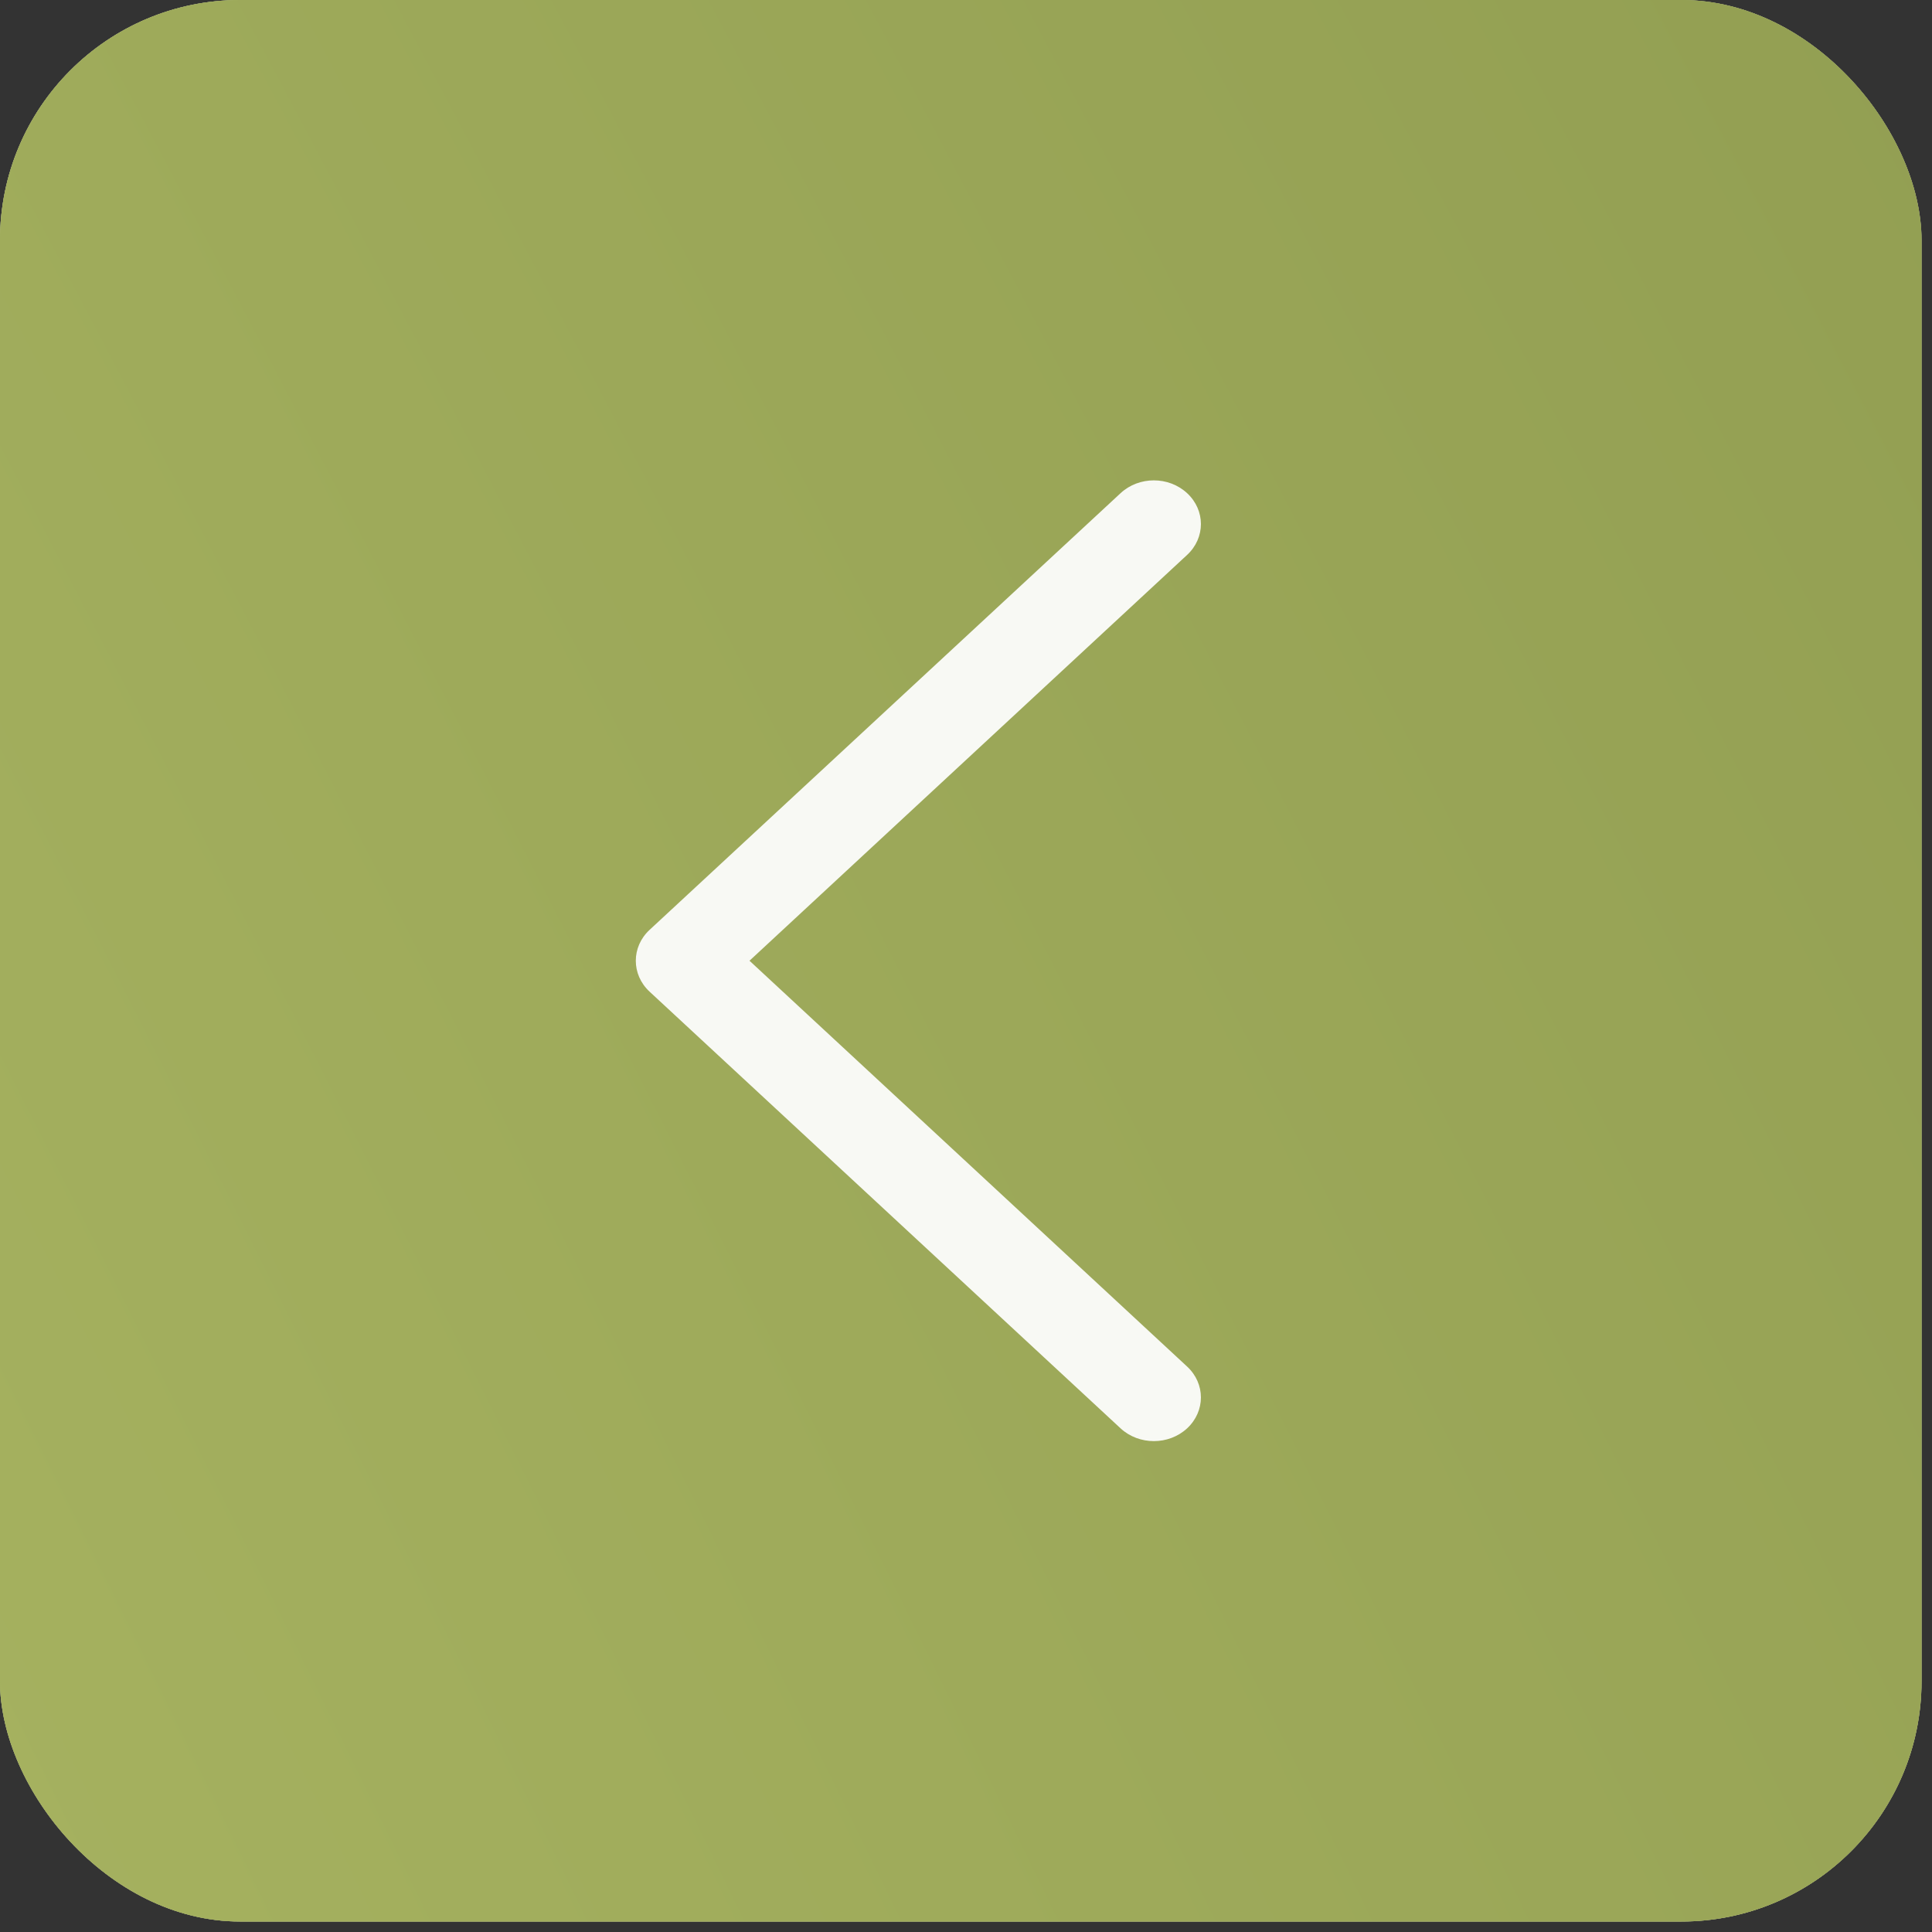
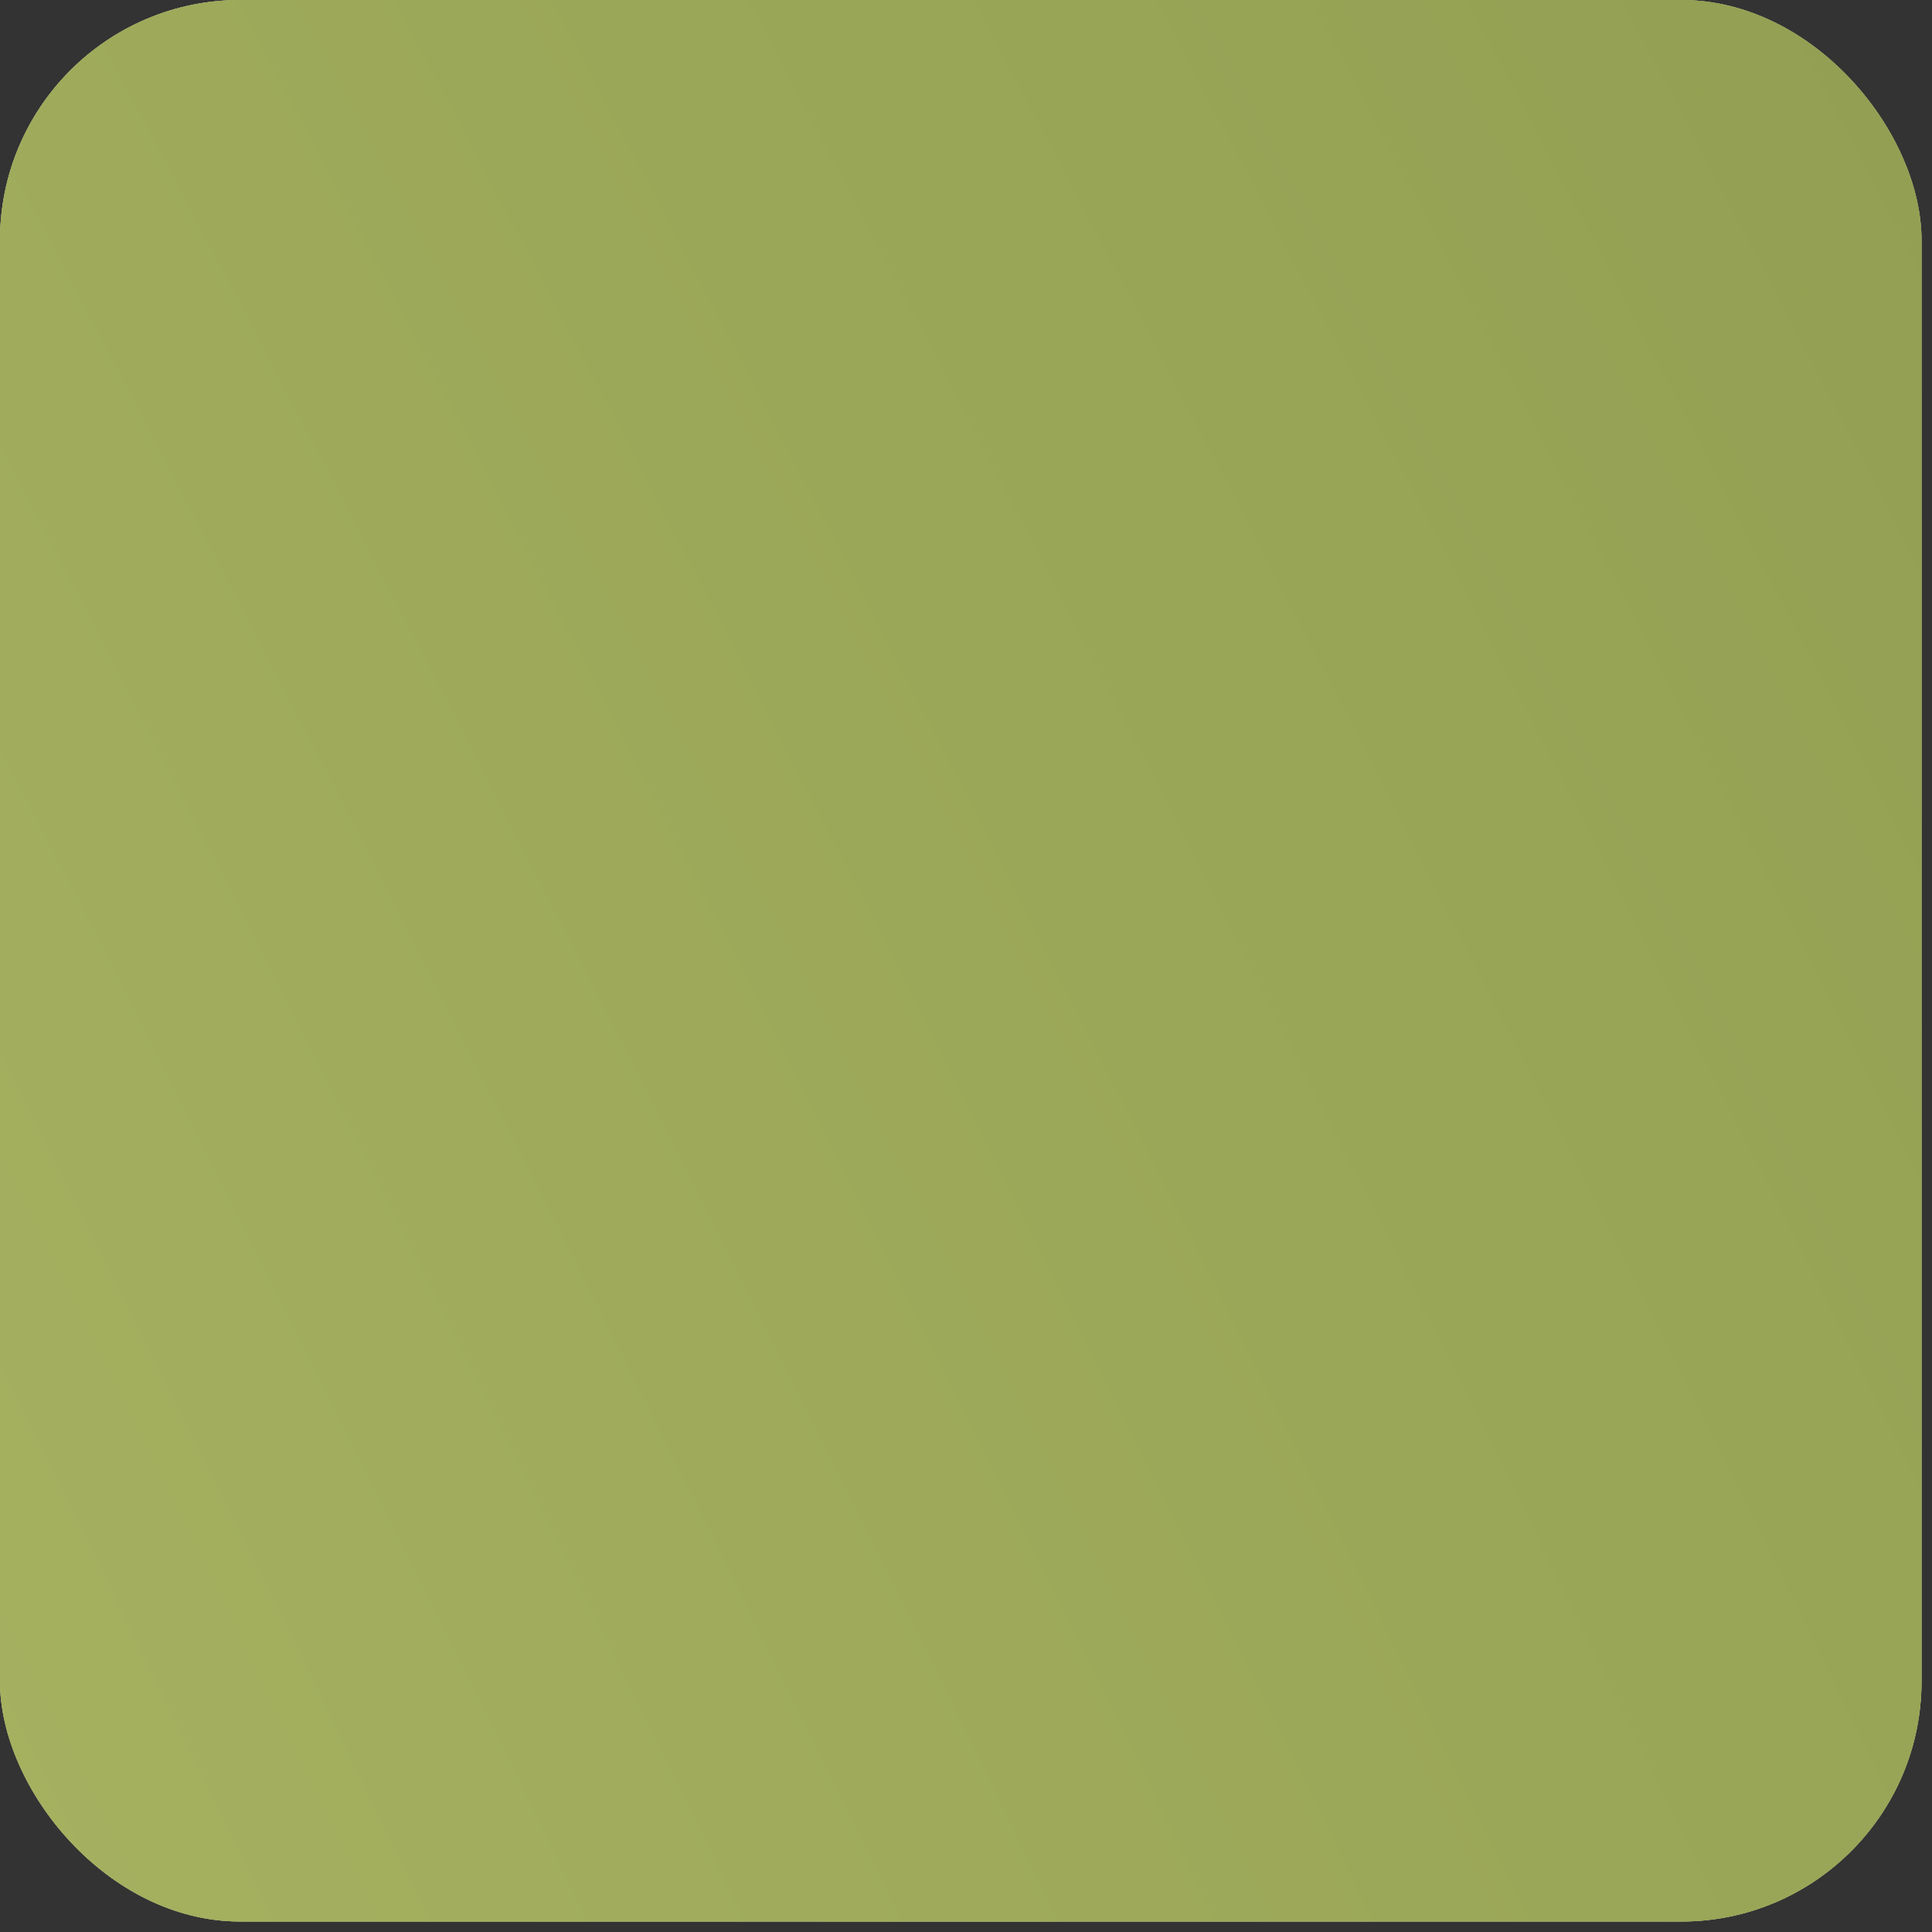
<svg xmlns="http://www.w3.org/2000/svg" width="33" height="33" viewBox="0 0 33 33" fill="none">
  <rect x="0" y="0" width="33" height="33" fill="#333333" stroke="none" />
  <rect width="32.821" height="32.821" rx="4.103" fill="#D9D9D9" />
  <rect width="32.821" height="32.821" rx="4.103" fill="url(#paint0_radial_2001_3323)" />
  <rect width="32.821" height="32.821" rx="4.103" fill="url(#paint1_radial_2001_3323)" />
-   <path d="M10.86 16.41C10.86 16.601 10.938 16.792 11.095 16.938L19.14 24.397C19.454 24.688 19.963 24.688 20.277 24.397C20.591 24.105 20.591 23.633 20.277 23.342L12.802 16.41L20.277 9.478C20.591 9.187 20.591 8.715 20.277 8.424C19.963 8.132 19.454 8.132 19.14 8.424L11.095 15.883C10.938 16.029 10.86 16.219 10.86 16.41Z" fill="#F8F9F4" />
  <defs>
    <radialGradient id="paint0_radial_2001_3323" cx="0" cy="0" r="1" gradientUnits="userSpaceOnUse" gradientTransform="translate(-53.744 84.923) rotate(-41.85) scale(242.886 606.14)">
      <stop stop-color="#4E5B23" />
      <stop offset="0.368" stop-color="#A5B15F" />
      <stop offset="0.901" stop-color="#4E5B23" />
    </radialGradient>
    <radialGradient id="paint1_radial_2001_3323" cx="0" cy="0" r="1" gradientUnits="userSpaceOnUse" gradientTransform="translate(-132.103 108.718) rotate(-29.215) scale(412.703 1029.93)">
      <stop stop-color="#4E5B23" />
      <stop offset="0.368" stop-color="#A5B15F" />
      <stop offset="0.901" stop-color="#4E5B23" />
    </radialGradient>
  </defs>
</svg>